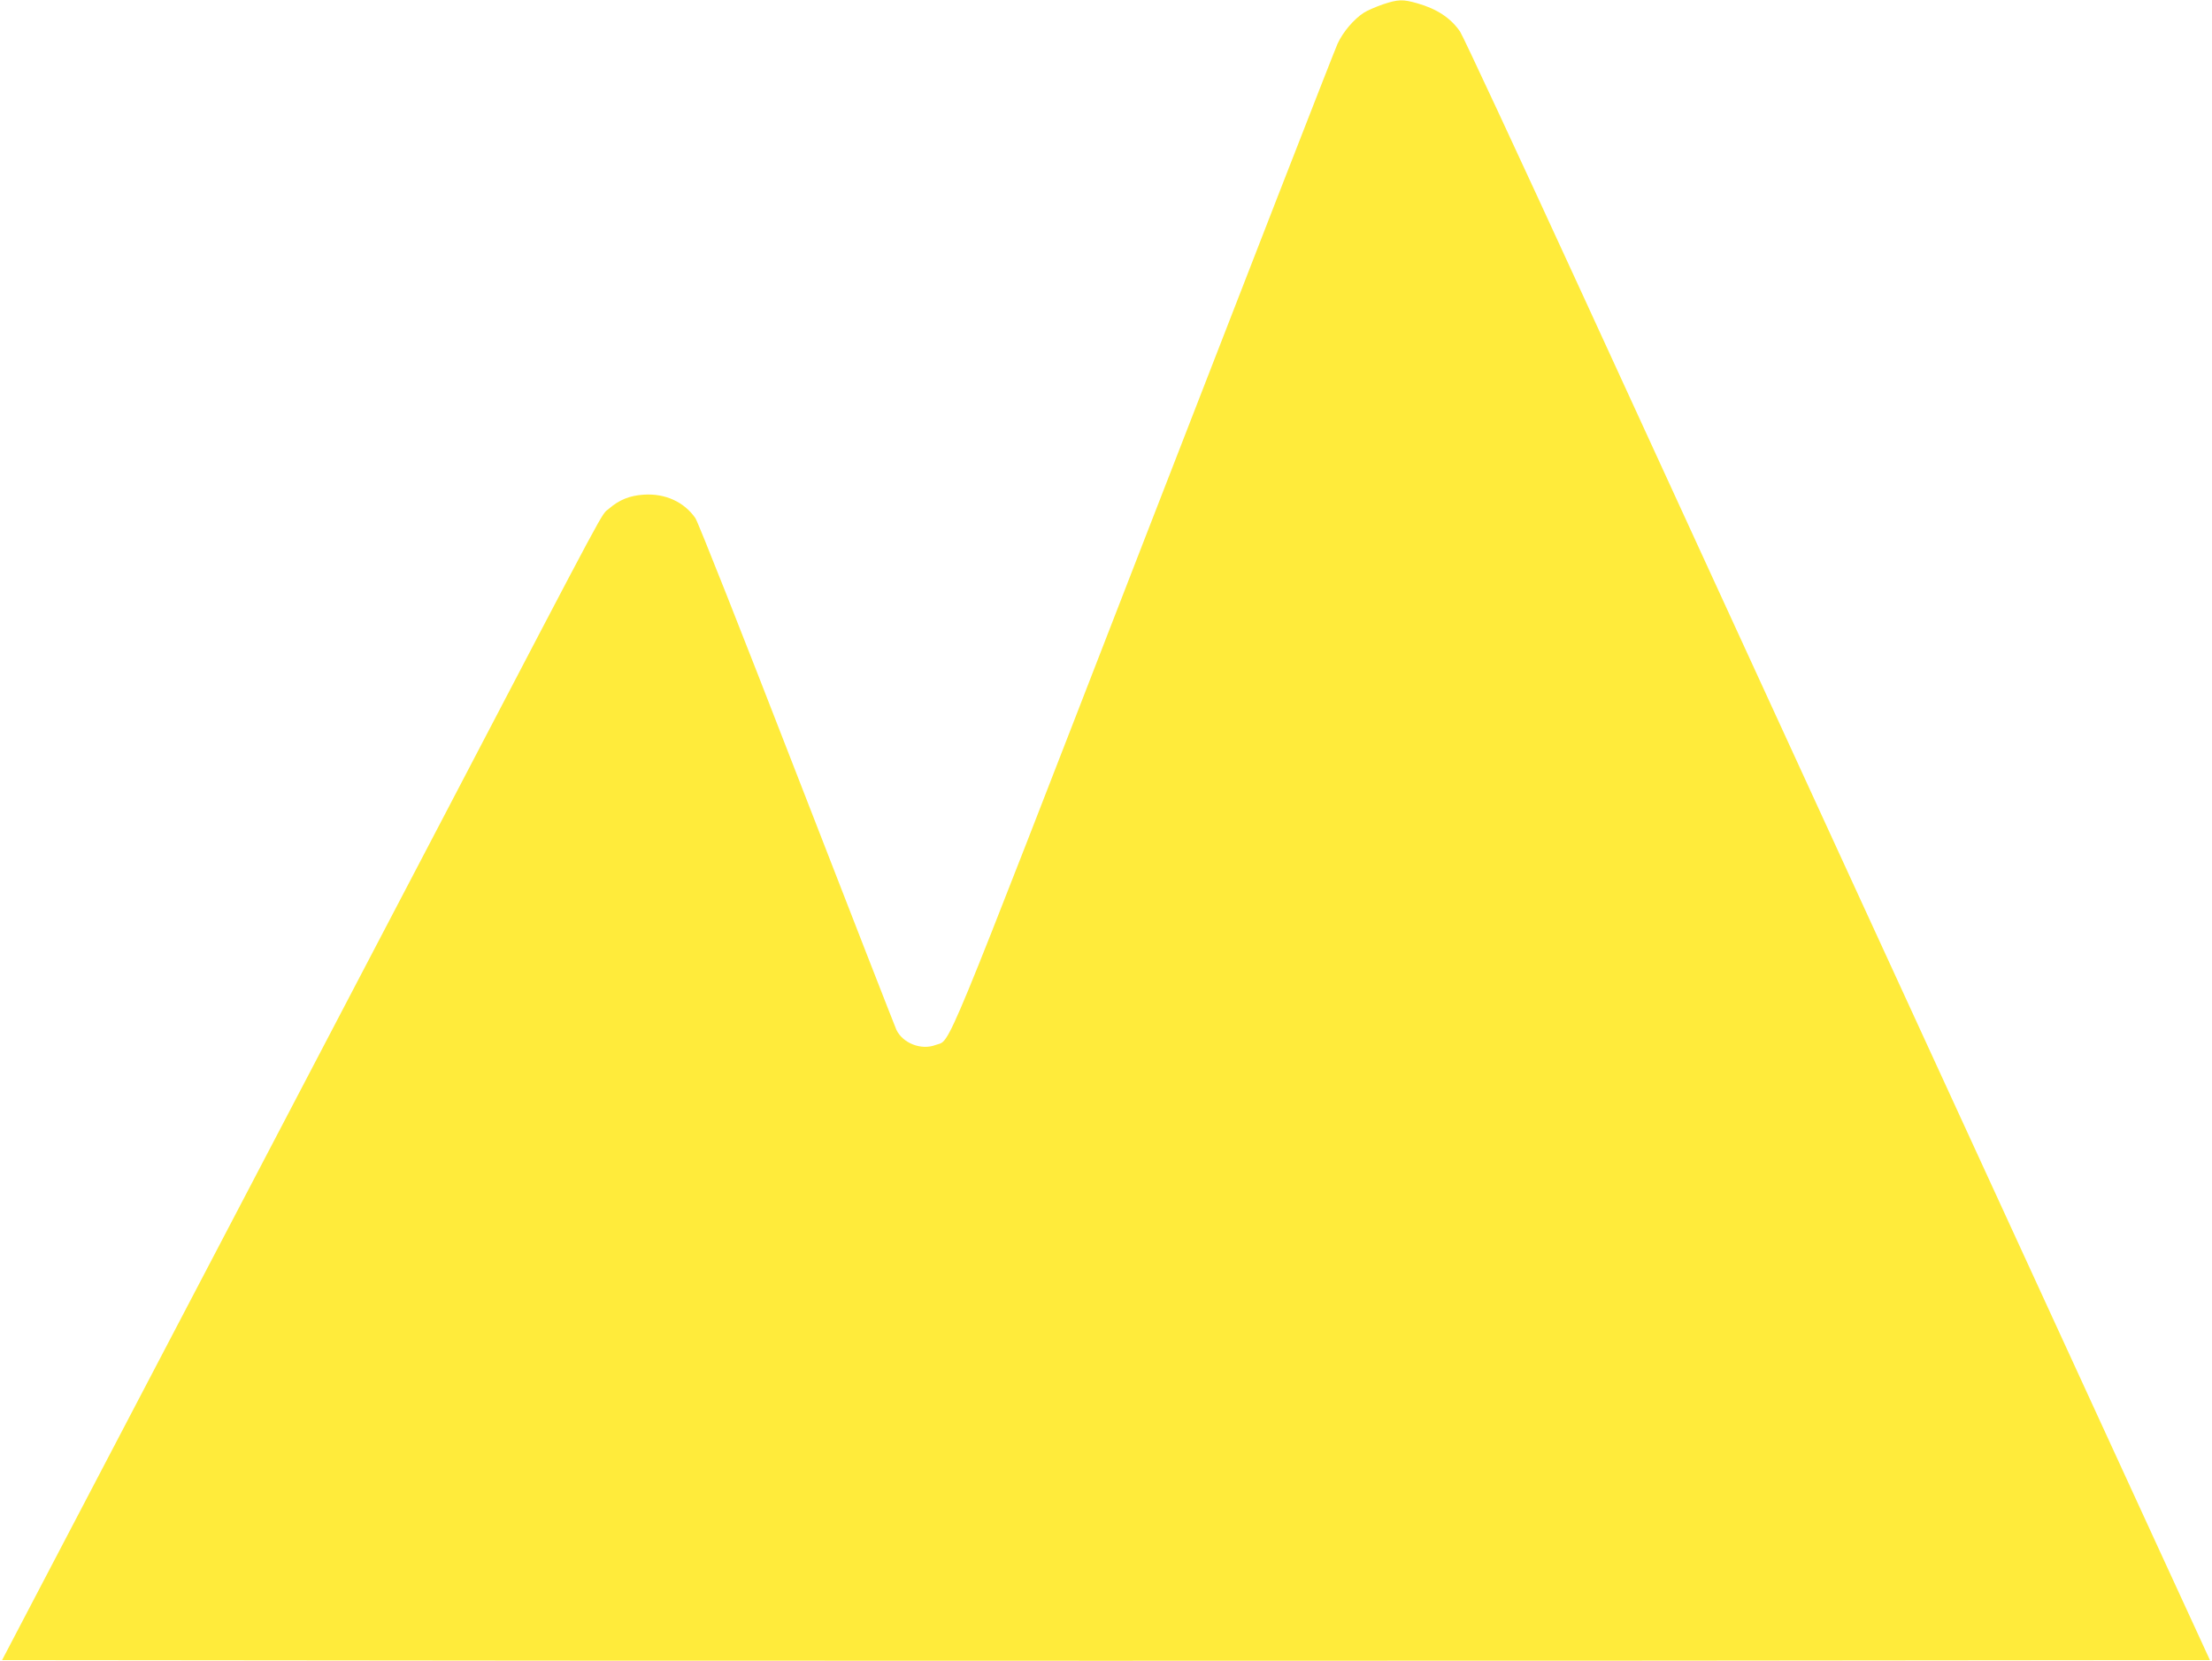
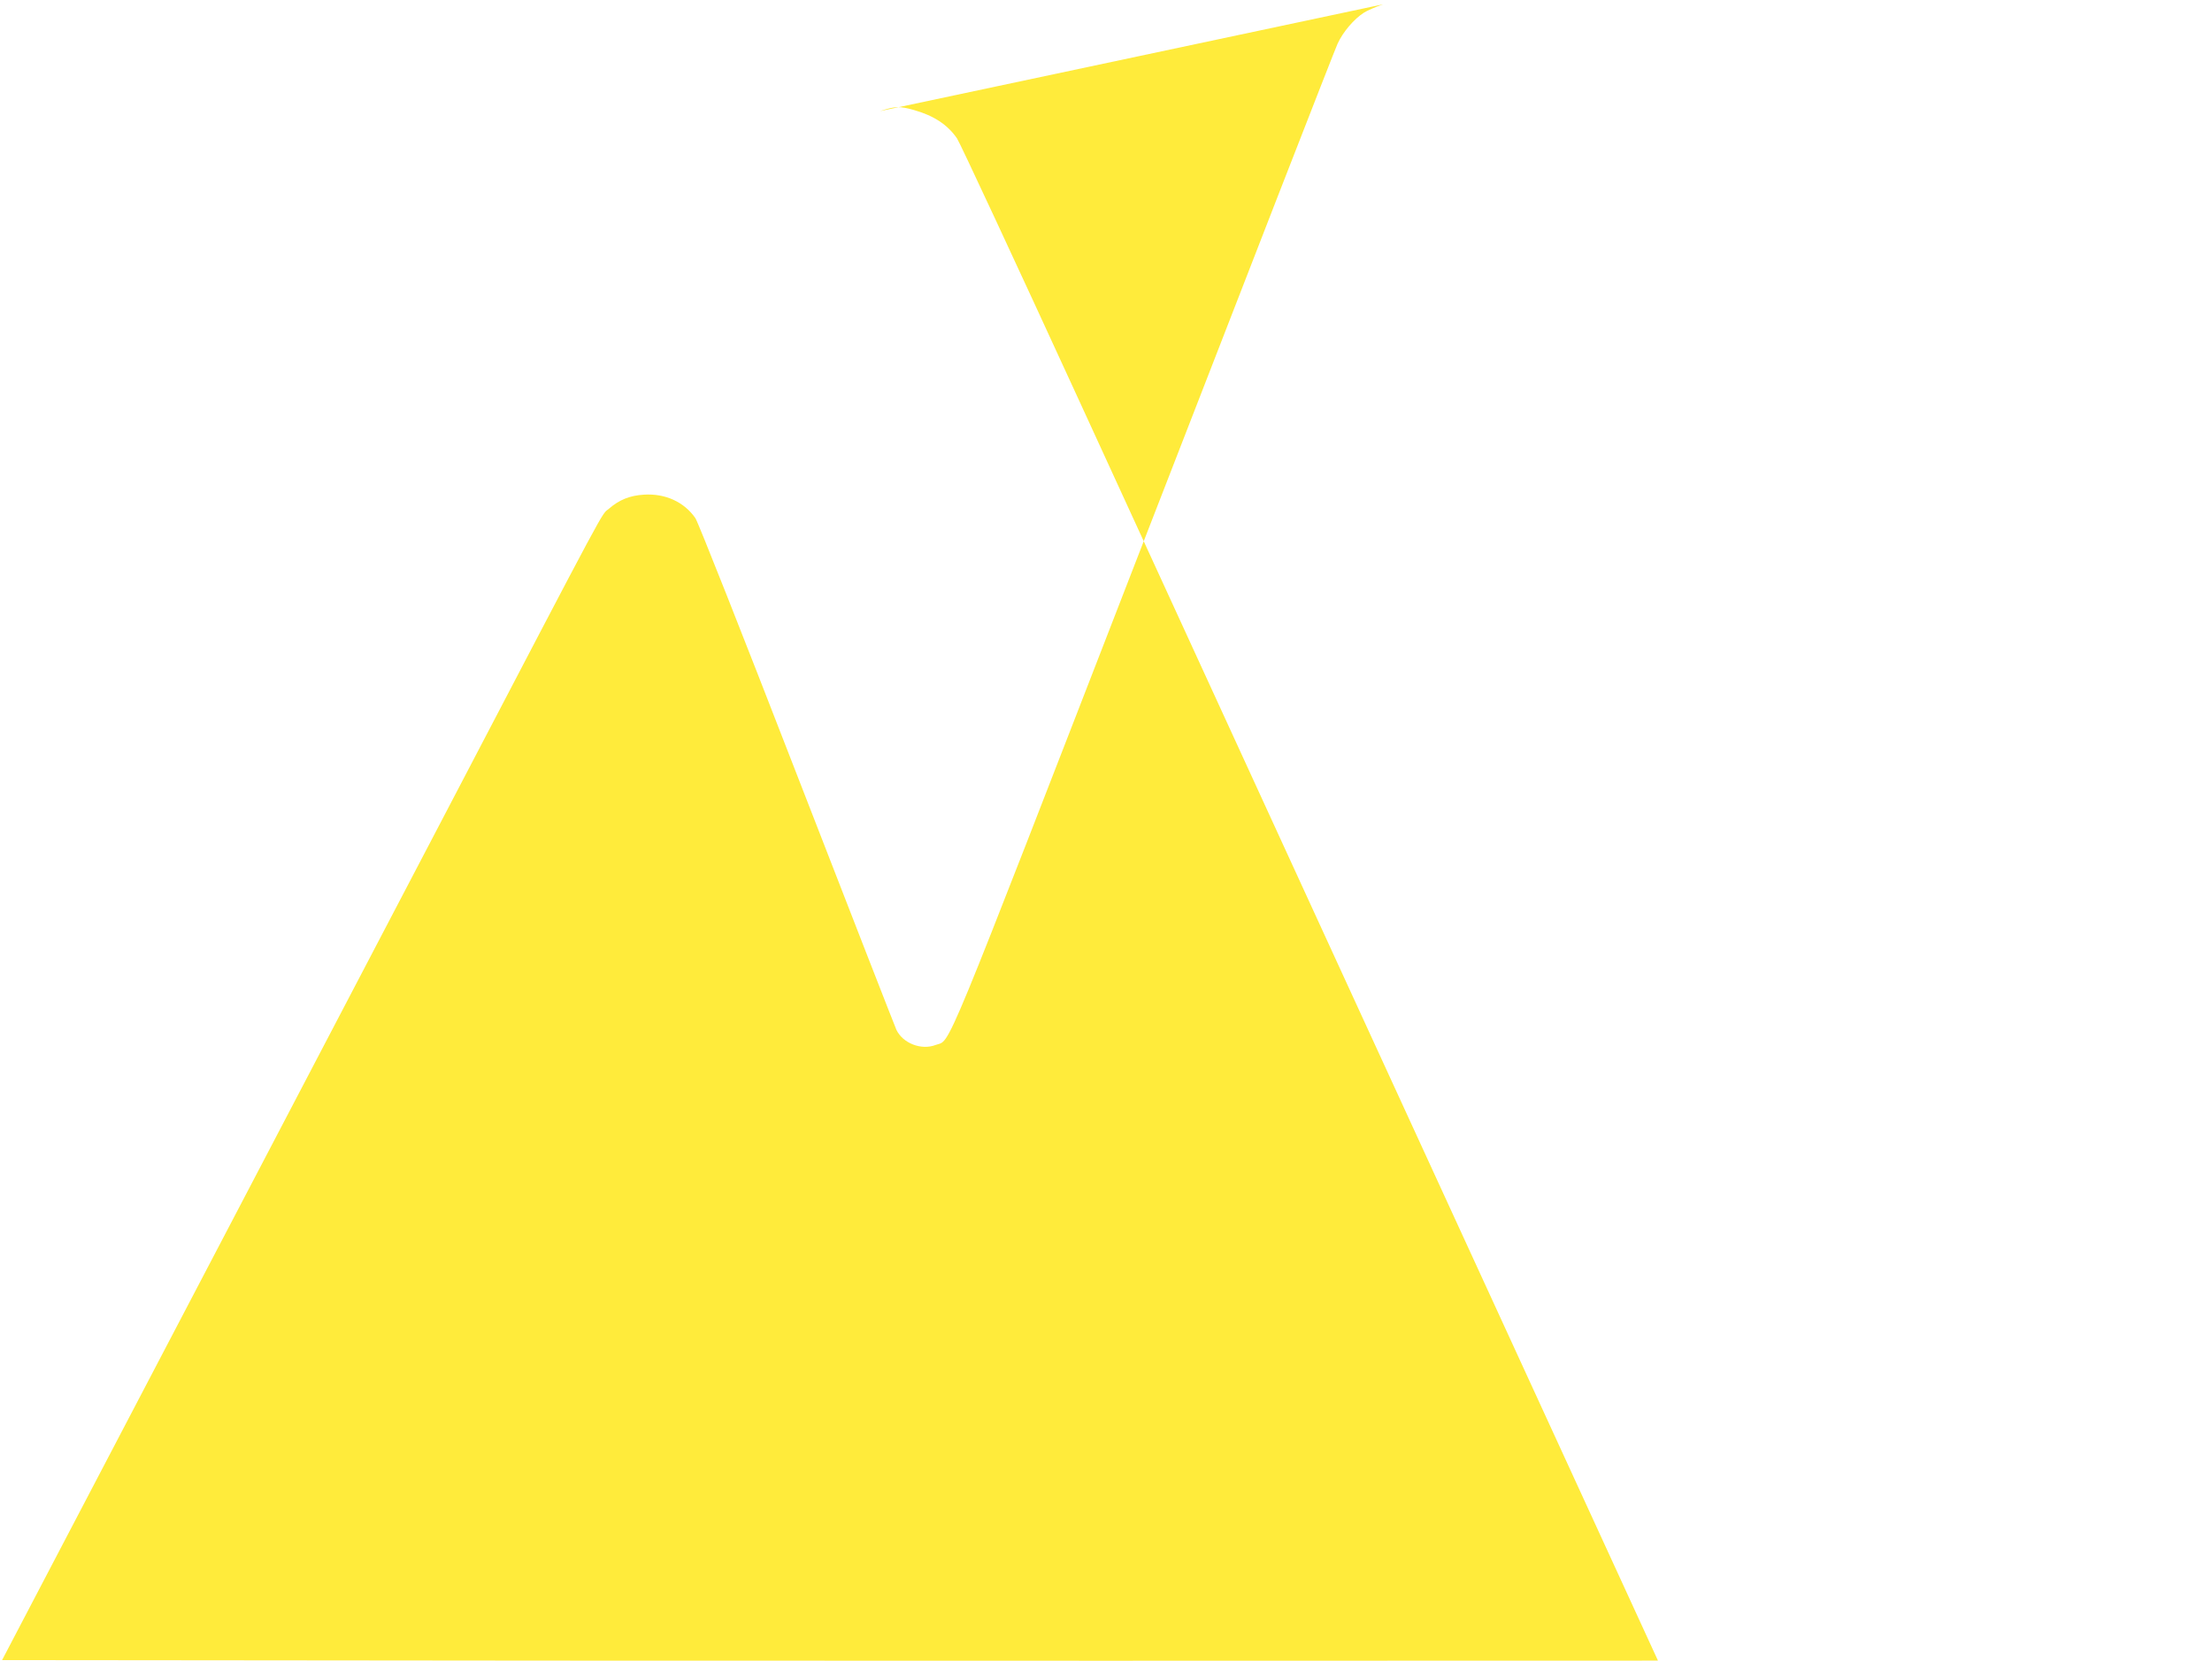
<svg xmlns="http://www.w3.org/2000/svg" version="1.0" width="1280pt" height="961pt" viewBox="0 0 1280 961" preserveAspectRatio="xMidYMid meet">
  <g transform="translate(0,961) scale(0.1,-0.1)" fill="#ffeb3b" stroke="none">
-     <path d="M8003 9585 c-40 -14 -90 -35 -110 -48 -58 -37 -122 -112 -153 -180 -16 -34 -522 -1333 -1125 -2887 -1187 -3058 -1109 -2871 -1201 -2906 -83 -32 -190 10 -227 88 -9 20 -268 684 -576 1477 -320 825 -571 1459 -587 1483 -65 94 -175 144 -298 136 -82 -5 -143 -30 -202 -81 -49 -43 27 99 -954 -1777 -835 -1594 -1583 -3025 -2181 -4165 l-377 -720 3194 -3 c1757 -1 4631 -1 6388 0 l3194 3 -283 615 c-1094 2380 -2777 6043 -3347 7285 -374 814 -693 1499 -709 1522 -54 79 -135 132 -248 164 -84 24 -110 23 -198 -6z" />
+     <path d="M8003 9585 c-40 -14 -90 -35 -110 -48 -58 -37 -122 -112 -153 -180 -16 -34 -522 -1333 -1125 -2887 -1187 -3058 -1109 -2871 -1201 -2906 -83 -32 -190 10 -227 88 -9 20 -268 684 -576 1477 -320 825 -571 1459 -587 1483 -65 94 -175 144 -298 136 -82 -5 -143 -30 -202 -81 -49 -43 27 99 -954 -1777 -835 -1594 -1583 -3025 -2181 -4165 l-377 -720 3194 -3 c1757 -1 4631 -1 6388 0 c-1094 2380 -2777 6043 -3347 7285 -374 814 -693 1499 -709 1522 -54 79 -135 132 -248 164 -84 24 -110 23 -198 -6z" />
  </g>
</svg>